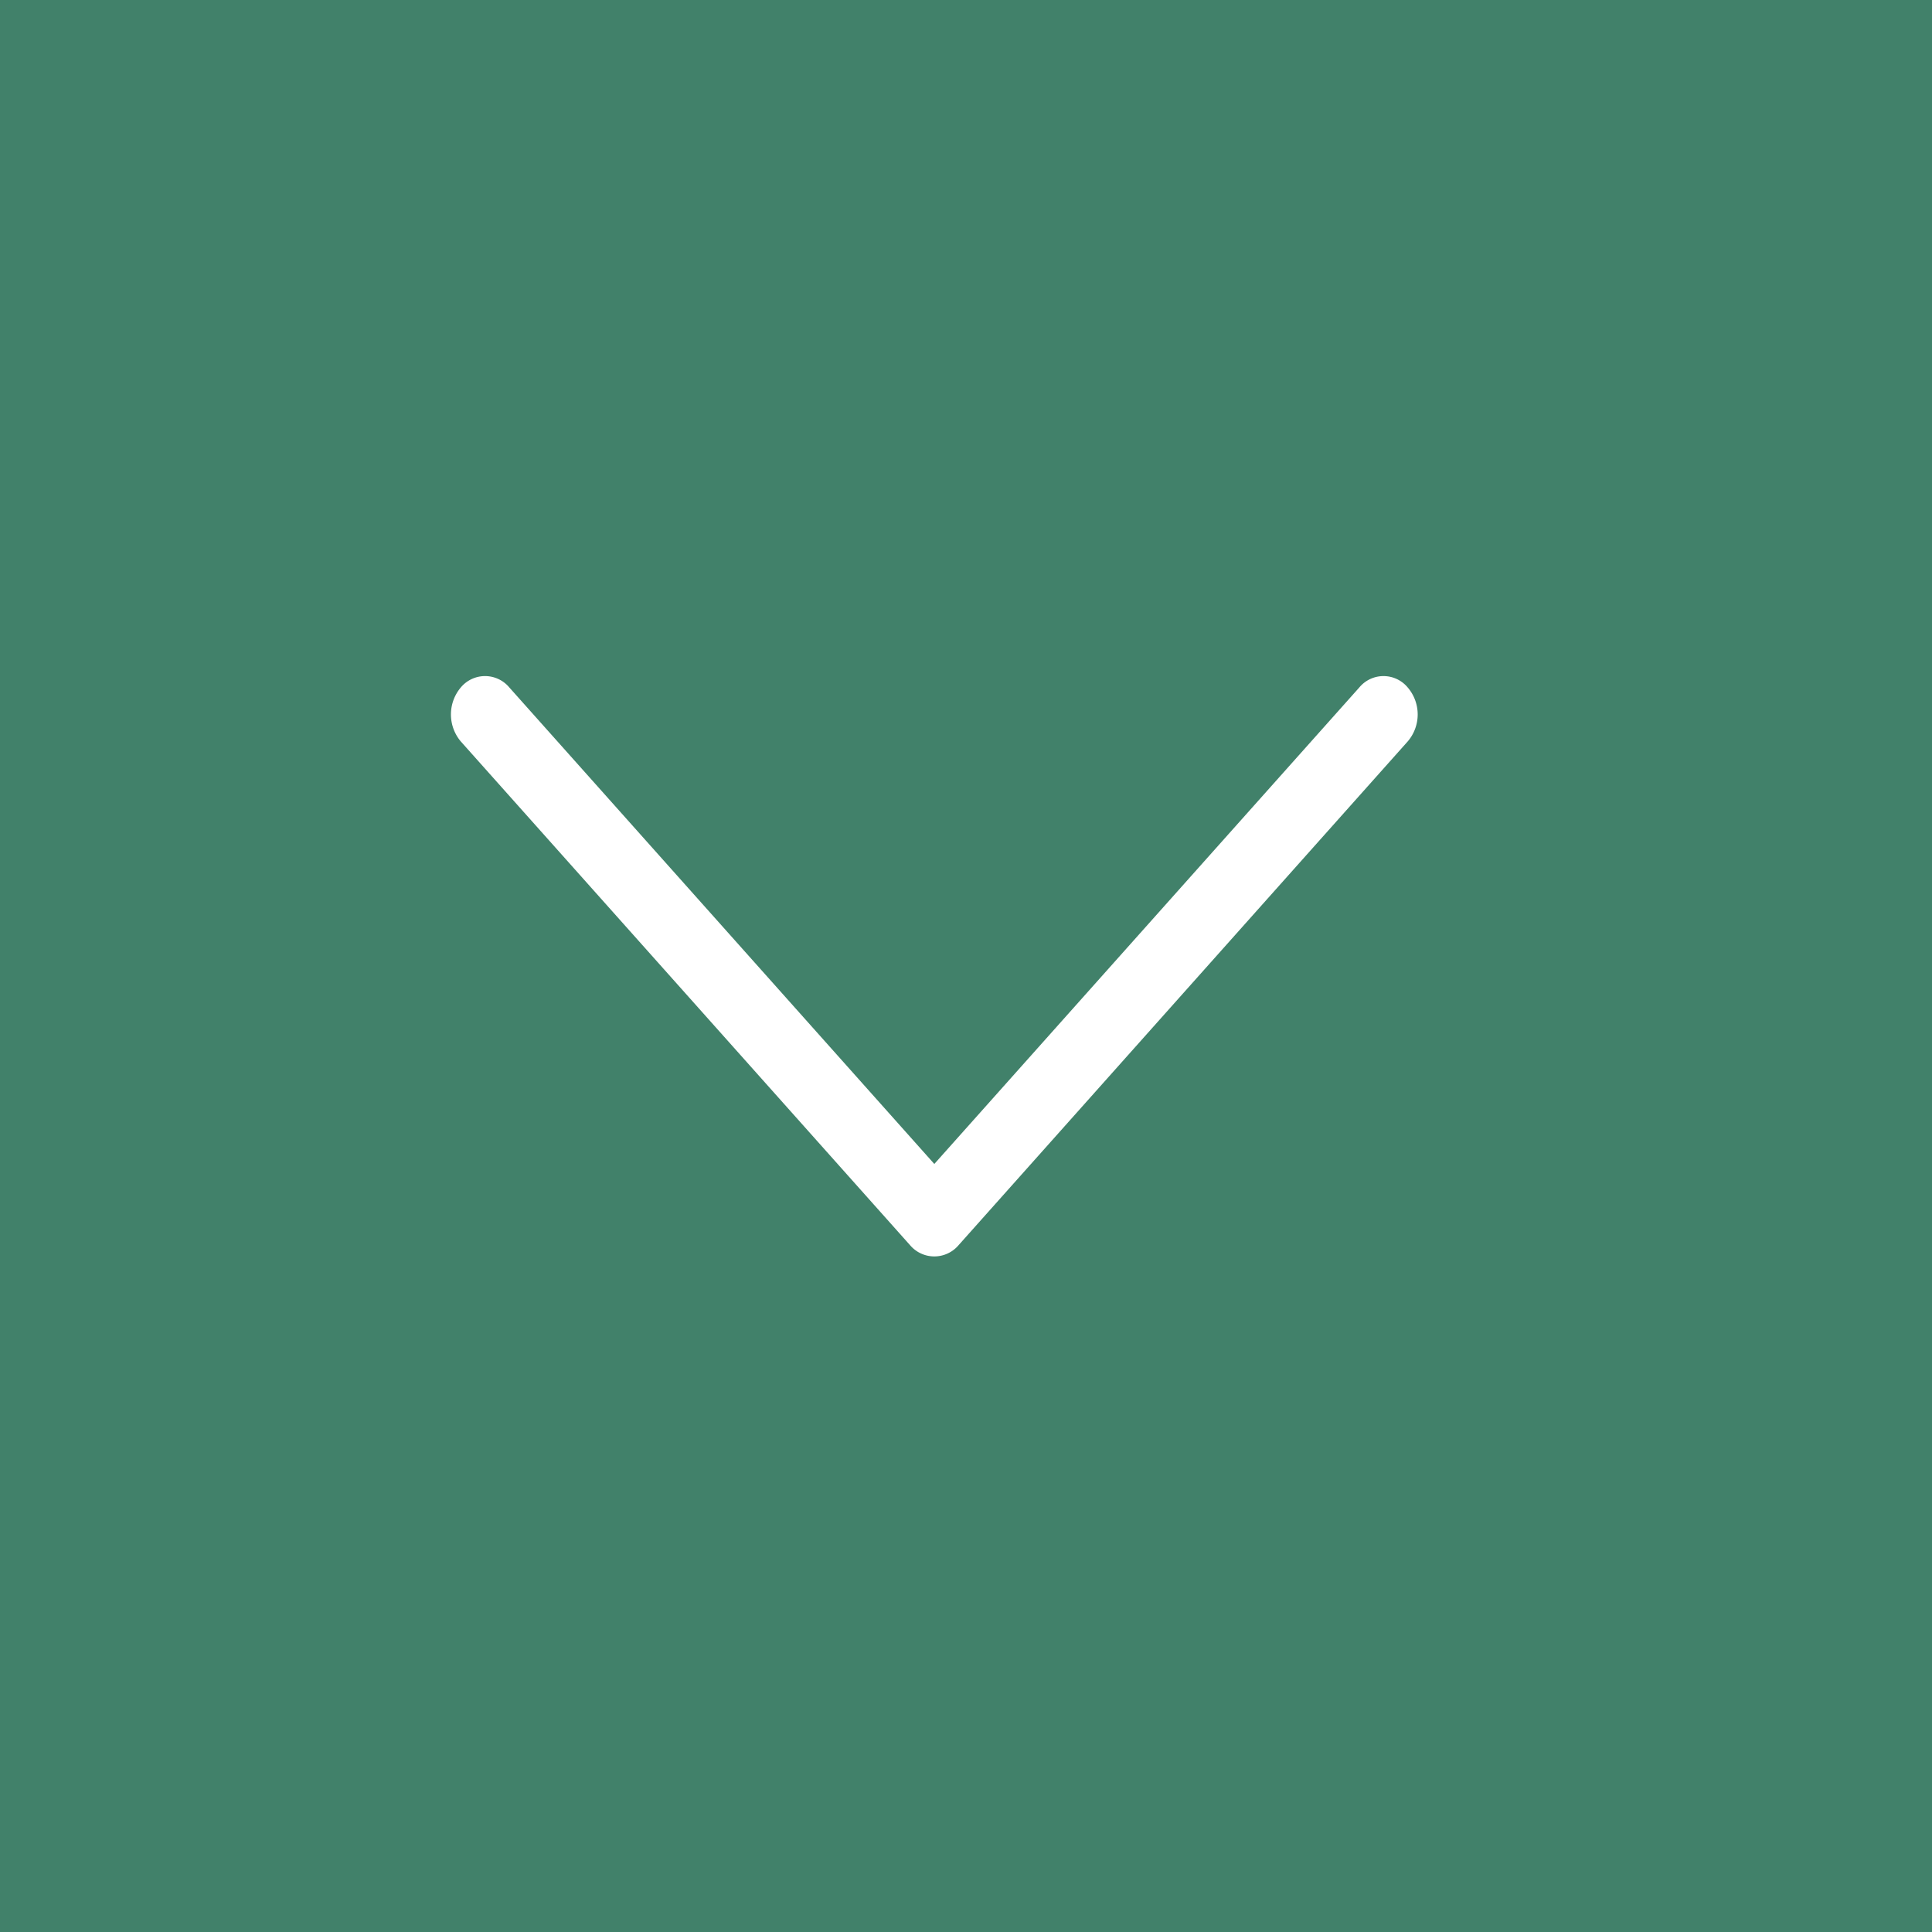
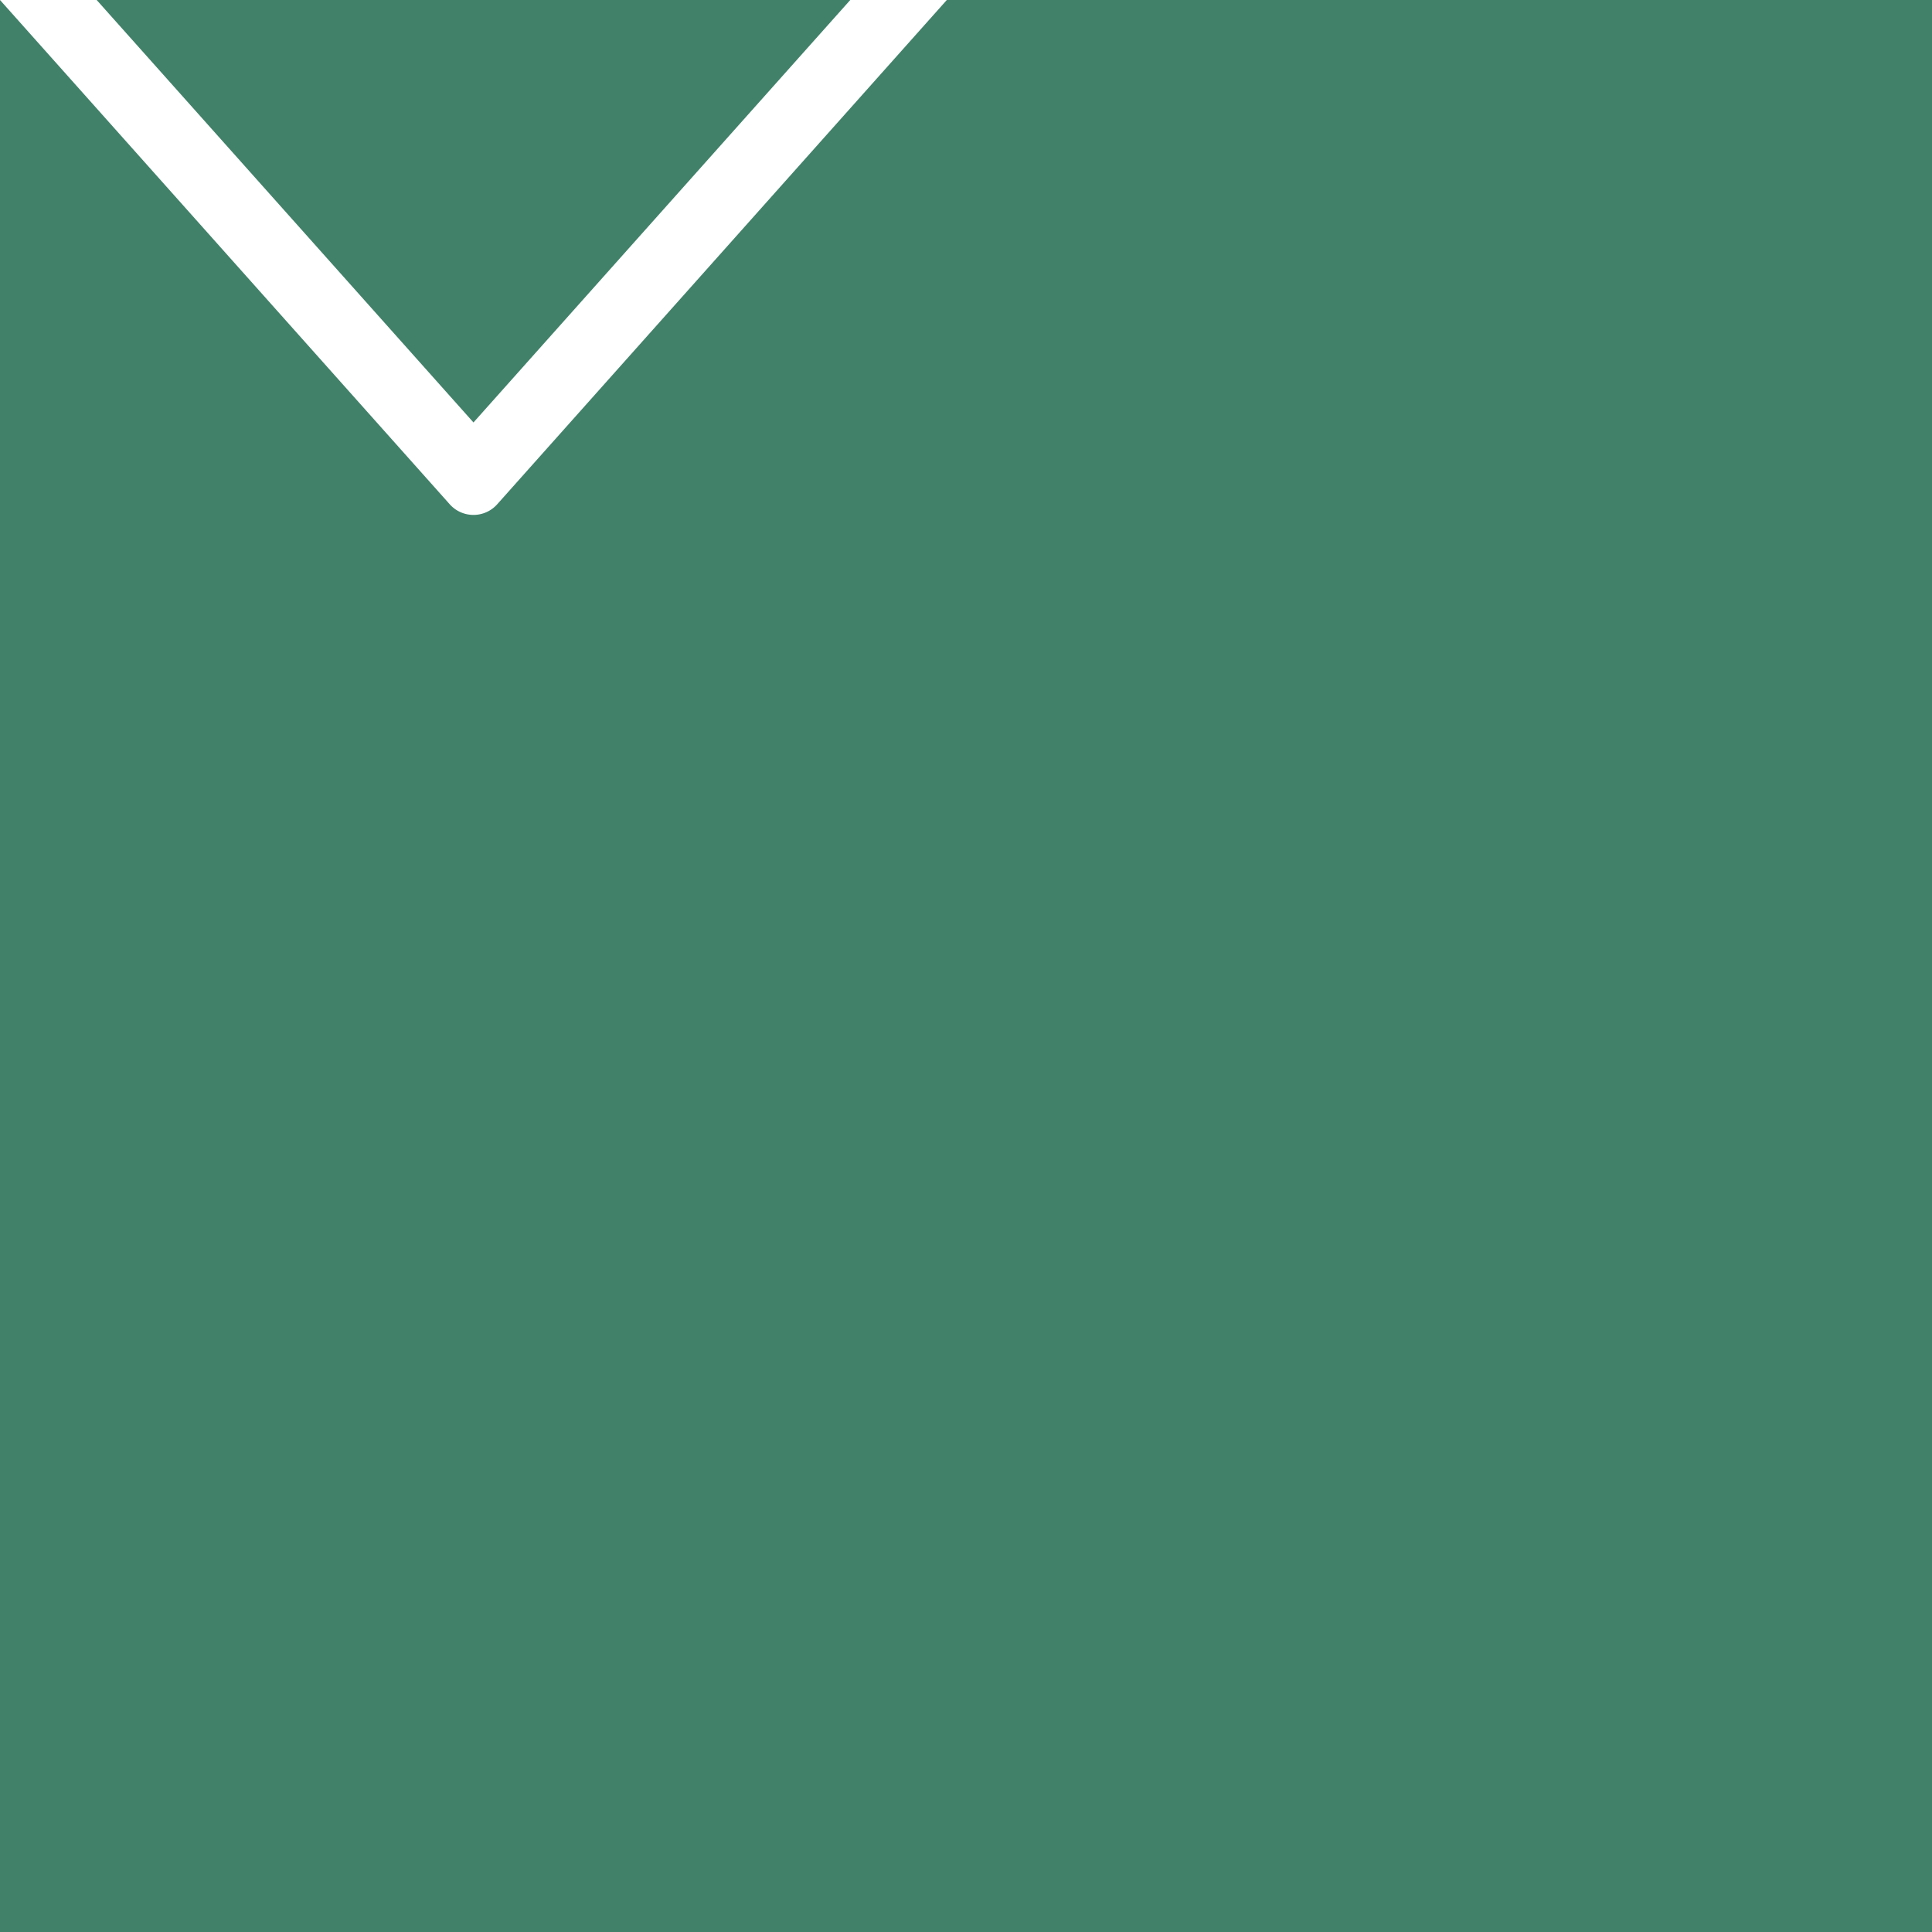
<svg xmlns="http://www.w3.org/2000/svg" width="15" height="15" viewBox="0 0 15 15">
  <defs>
    <style>
      .cls-1 {
        fill: #41816a;
        fill-rule: evenodd;
      }
    </style>
  </defs>
-   <path id="長方形_667_のコピー_21" data-name="長方形 667 のコピー 21" class="cls-1" d="M288,661h15v15H288V661Zm3.578,5.757a0.325,0.325,0,0,1,0-.42,0.245,0.245,0,0,1,.376,0l3.3,3.7,3.3-3.7a0.244,0.244,0,0,1,.375,0,0.322,0.322,0,0,1,0,.42l-3.487,3.911a0.247,0.247,0,0,1-.376,0Zm0,0" transform="translate(-288 -661)" />
+   <path id="長方形_667_のコピー_21" data-name="長方形 667 のコピー 21" class="cls-1" d="M288,661h15v15H288V661Za0.325,0.325,0,0,1,0-.42,0.245,0.245,0,0,1,.376,0l3.3,3.7,3.3-3.7a0.244,0.244,0,0,1,.375,0,0.322,0.322,0,0,1,0,.42l-3.487,3.911a0.247,0.247,0,0,1-.376,0Zm0,0" transform="translate(-288 -661)" />
</svg>